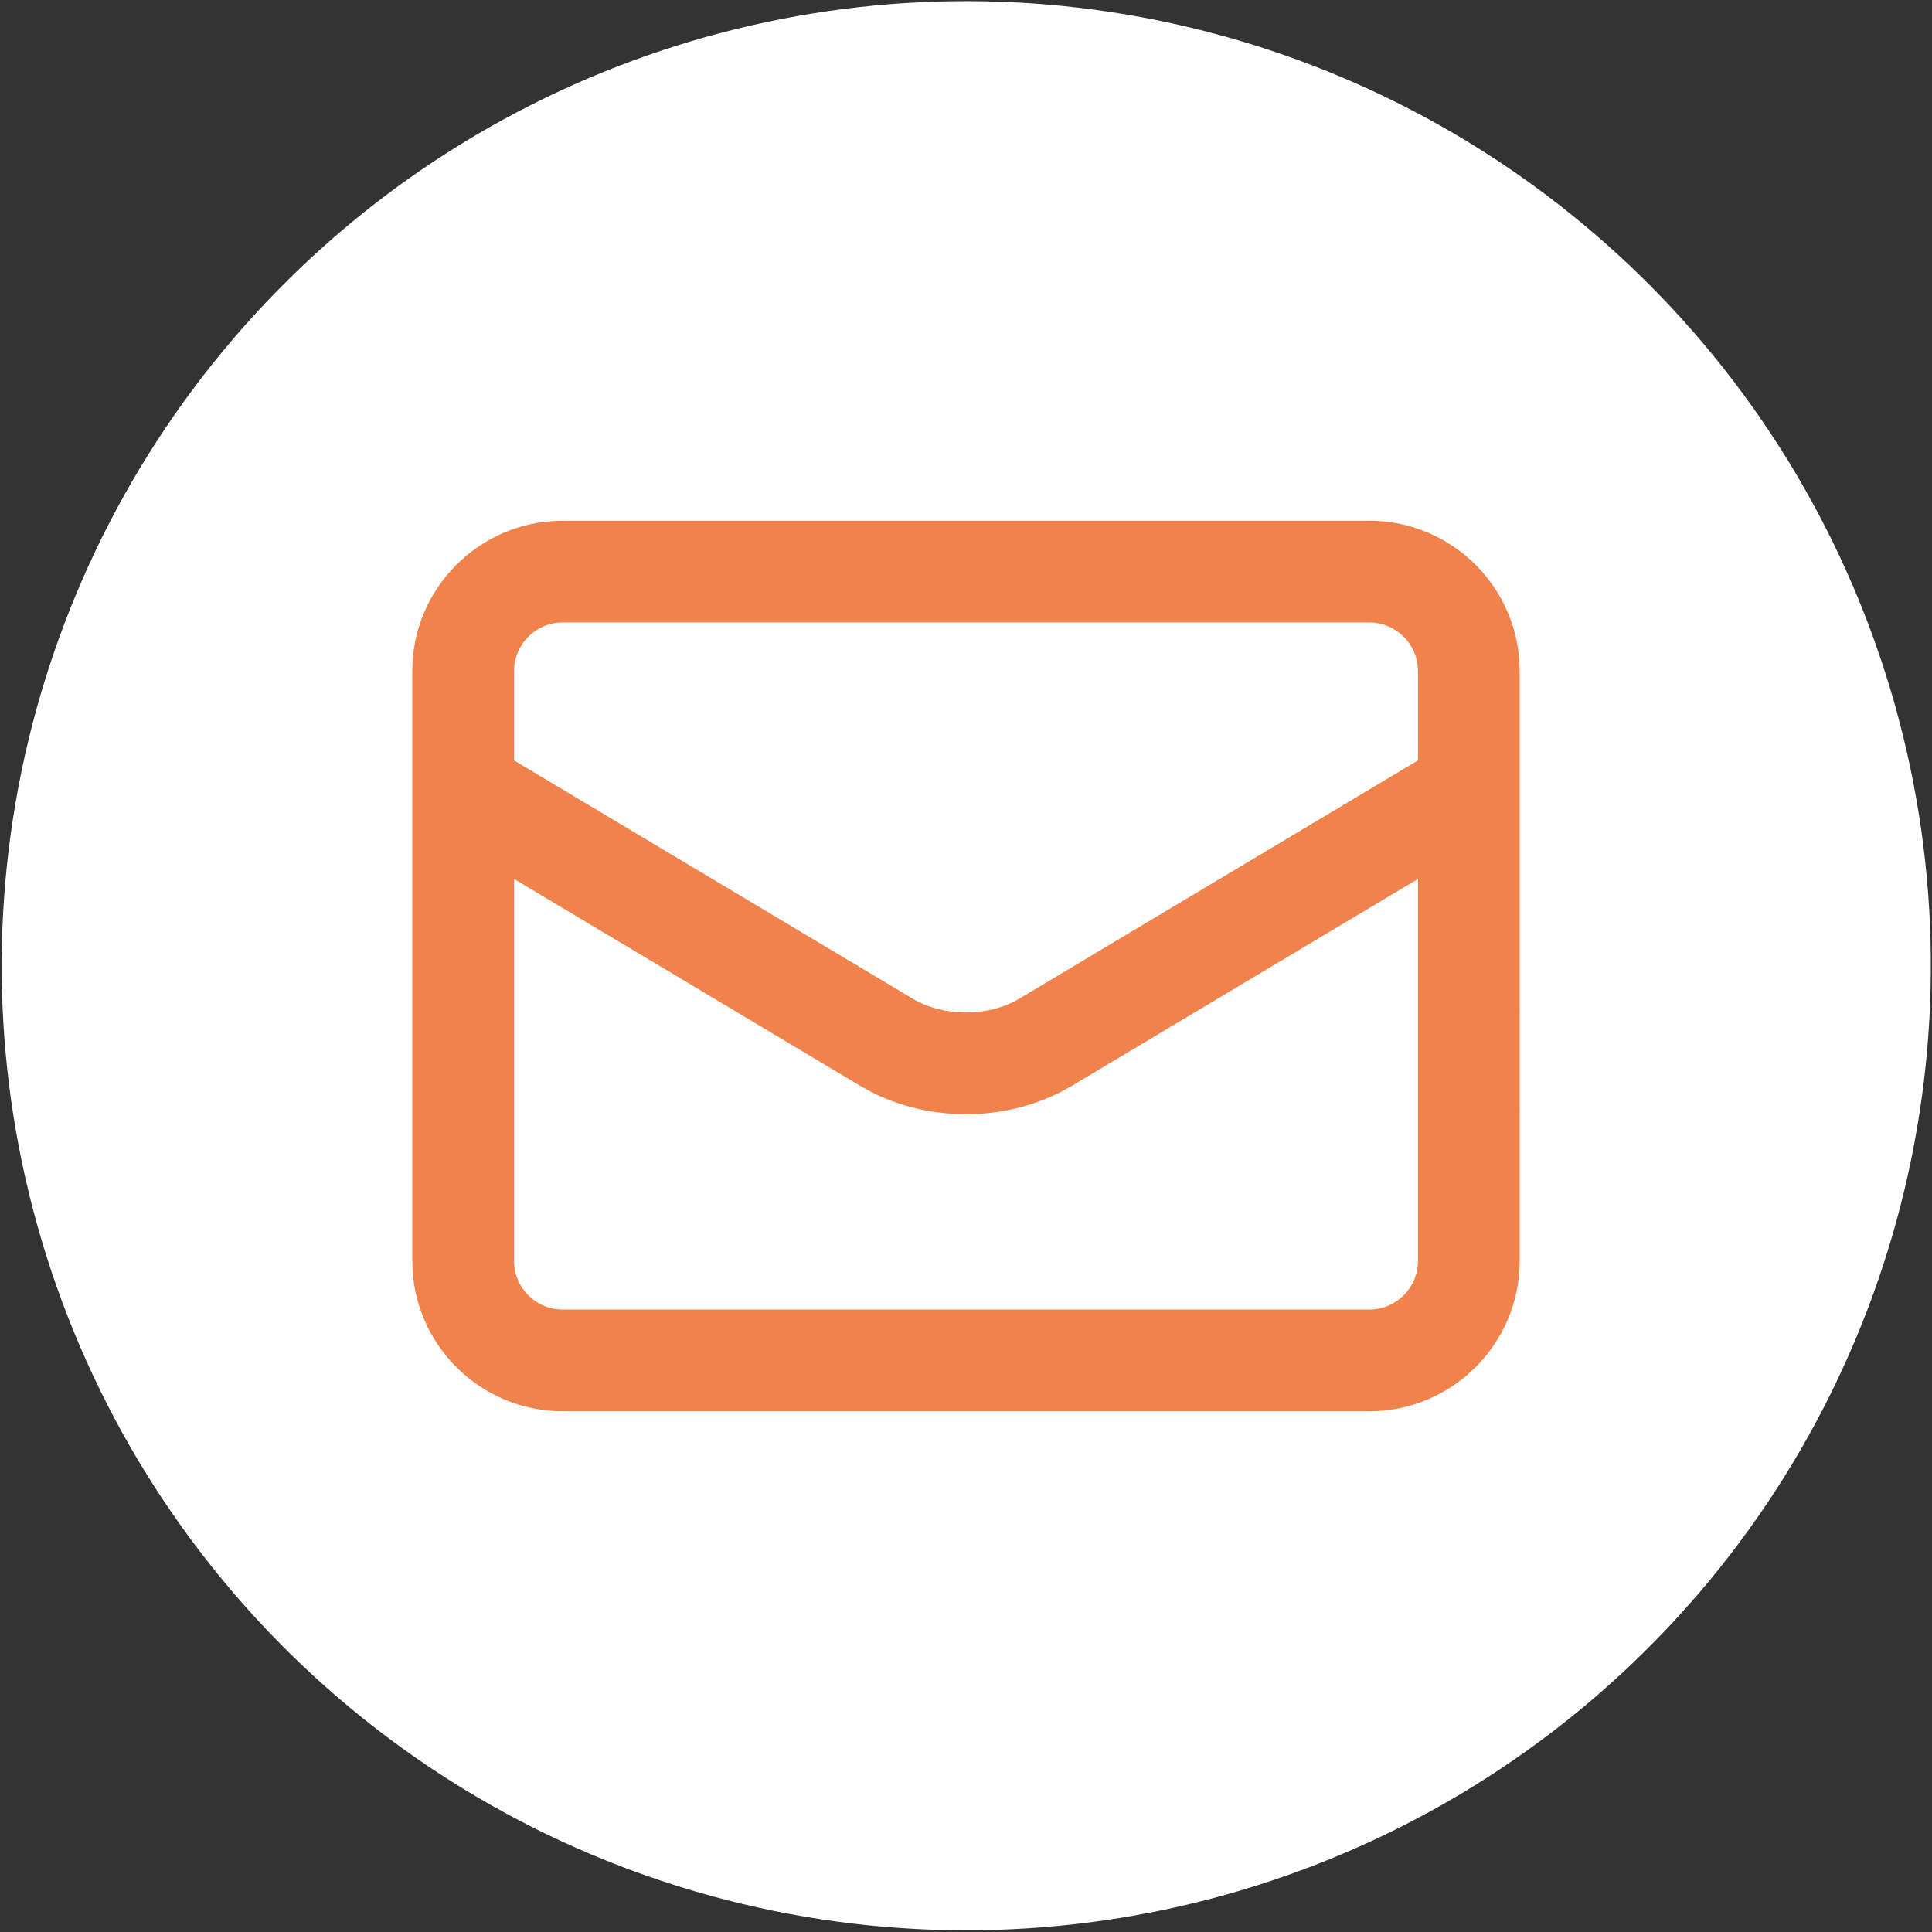
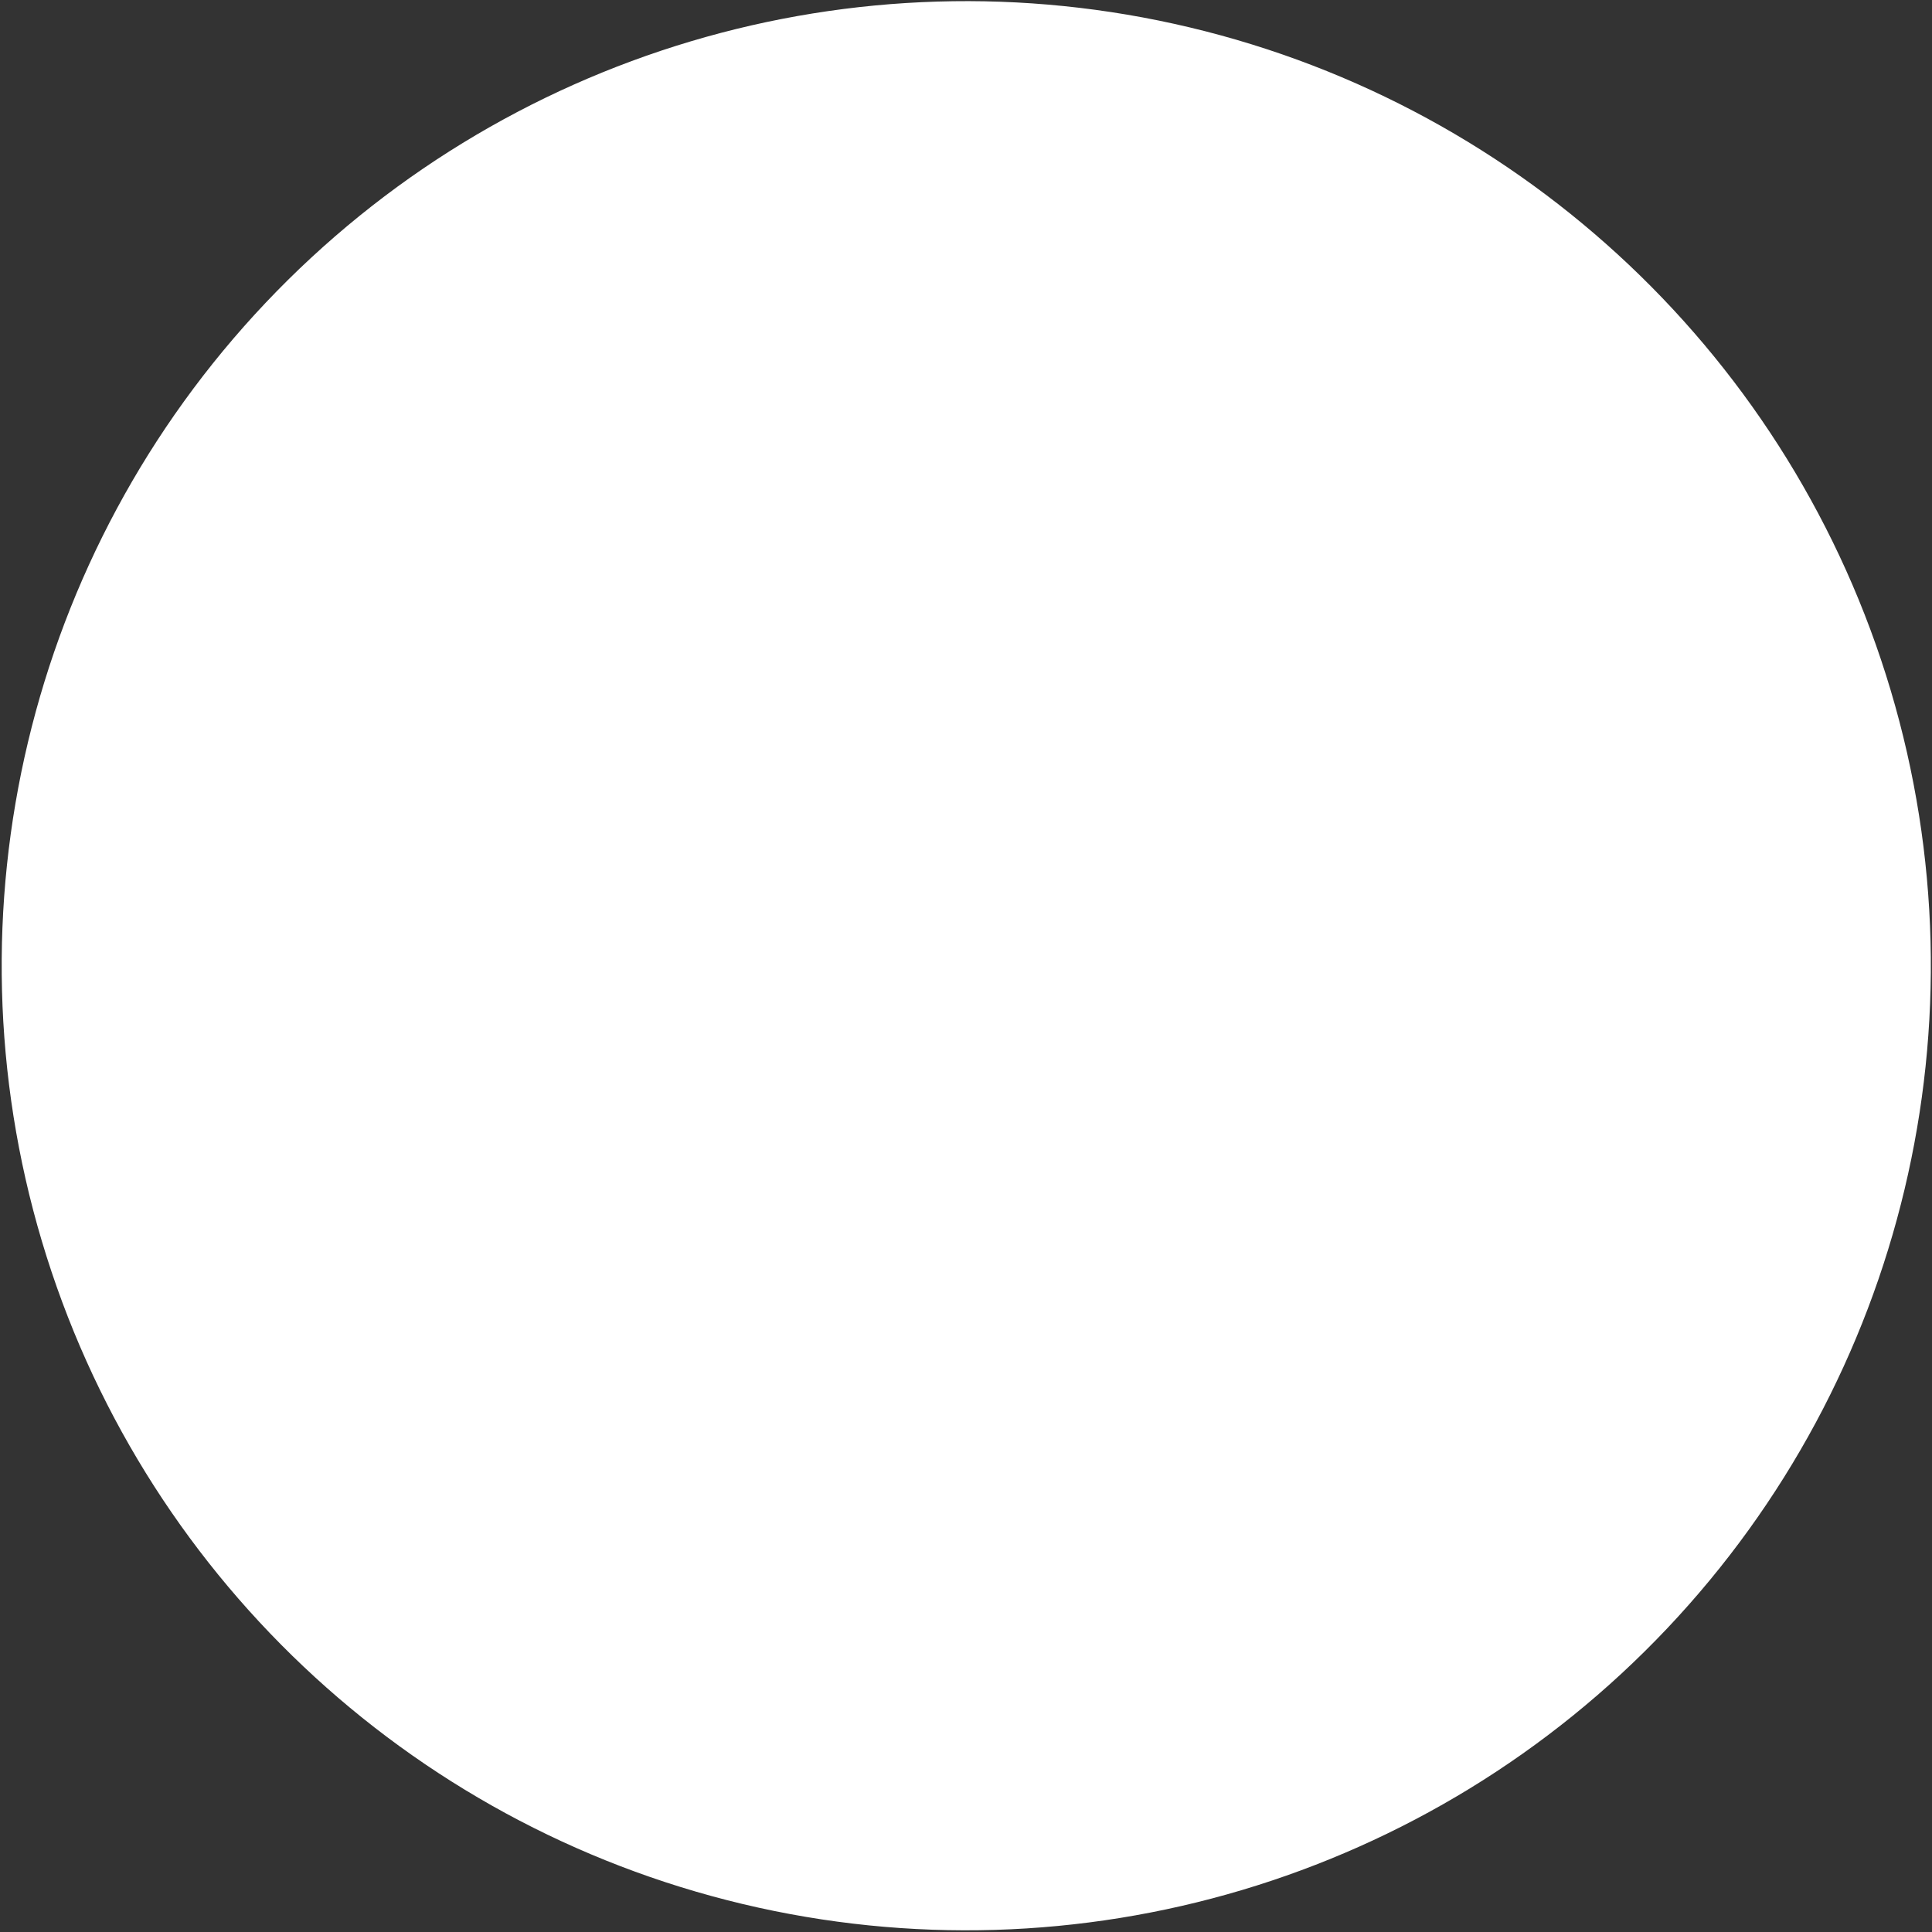
<svg xmlns="http://www.w3.org/2000/svg" width="50px" height="50px" viewBox="0 0 50 50">
  <rect x="0" y="0" width="50" height="50" fill="#333333" stroke="none" />
  <style type="text/css">
	.st0{fill:#FFFFFF;}
	.st1{fill:#F0824B;}
</style>
  <ellipse transform="matrix(0.232 -0.973 0.973 0.232 -5.118 43.518)" class="st0" cx="25" cy="25" rx="24.956" ry="24.956" />
-   <path class="st1" d="M35.439,13.477H14.561c-2.145,0-3.891,1.744-3.891,3.889v15.266c0,2.145,1.745,3.891,3.891,3.891h20.877  c2.145,0,3.891-1.745,3.891-3.891V17.366C39.329,15.221,37.584,13.477,35.439,13.477z M14.561,16.109h20.877  c0.694,0,1.258,0.564,1.258,1.257v2.314l-10.311,6.162c-0.803,0.481-1.969,0.482-2.771,0L13.303,19.68v-2.314  C13.303,16.674,13.867,16.109,14.561,16.109z M35.439,33.891H14.561c-0.694,0-1.258-0.564-1.258-1.258v-9.886l8.961,5.355  c0.818,0.488,1.777,0.734,2.736,0.734c0.959,0,1.918-0.246,2.737-0.734l8.96-5.355v9.885C36.697,33.327,36.133,33.891,35.439,33.891  z" />
</svg>